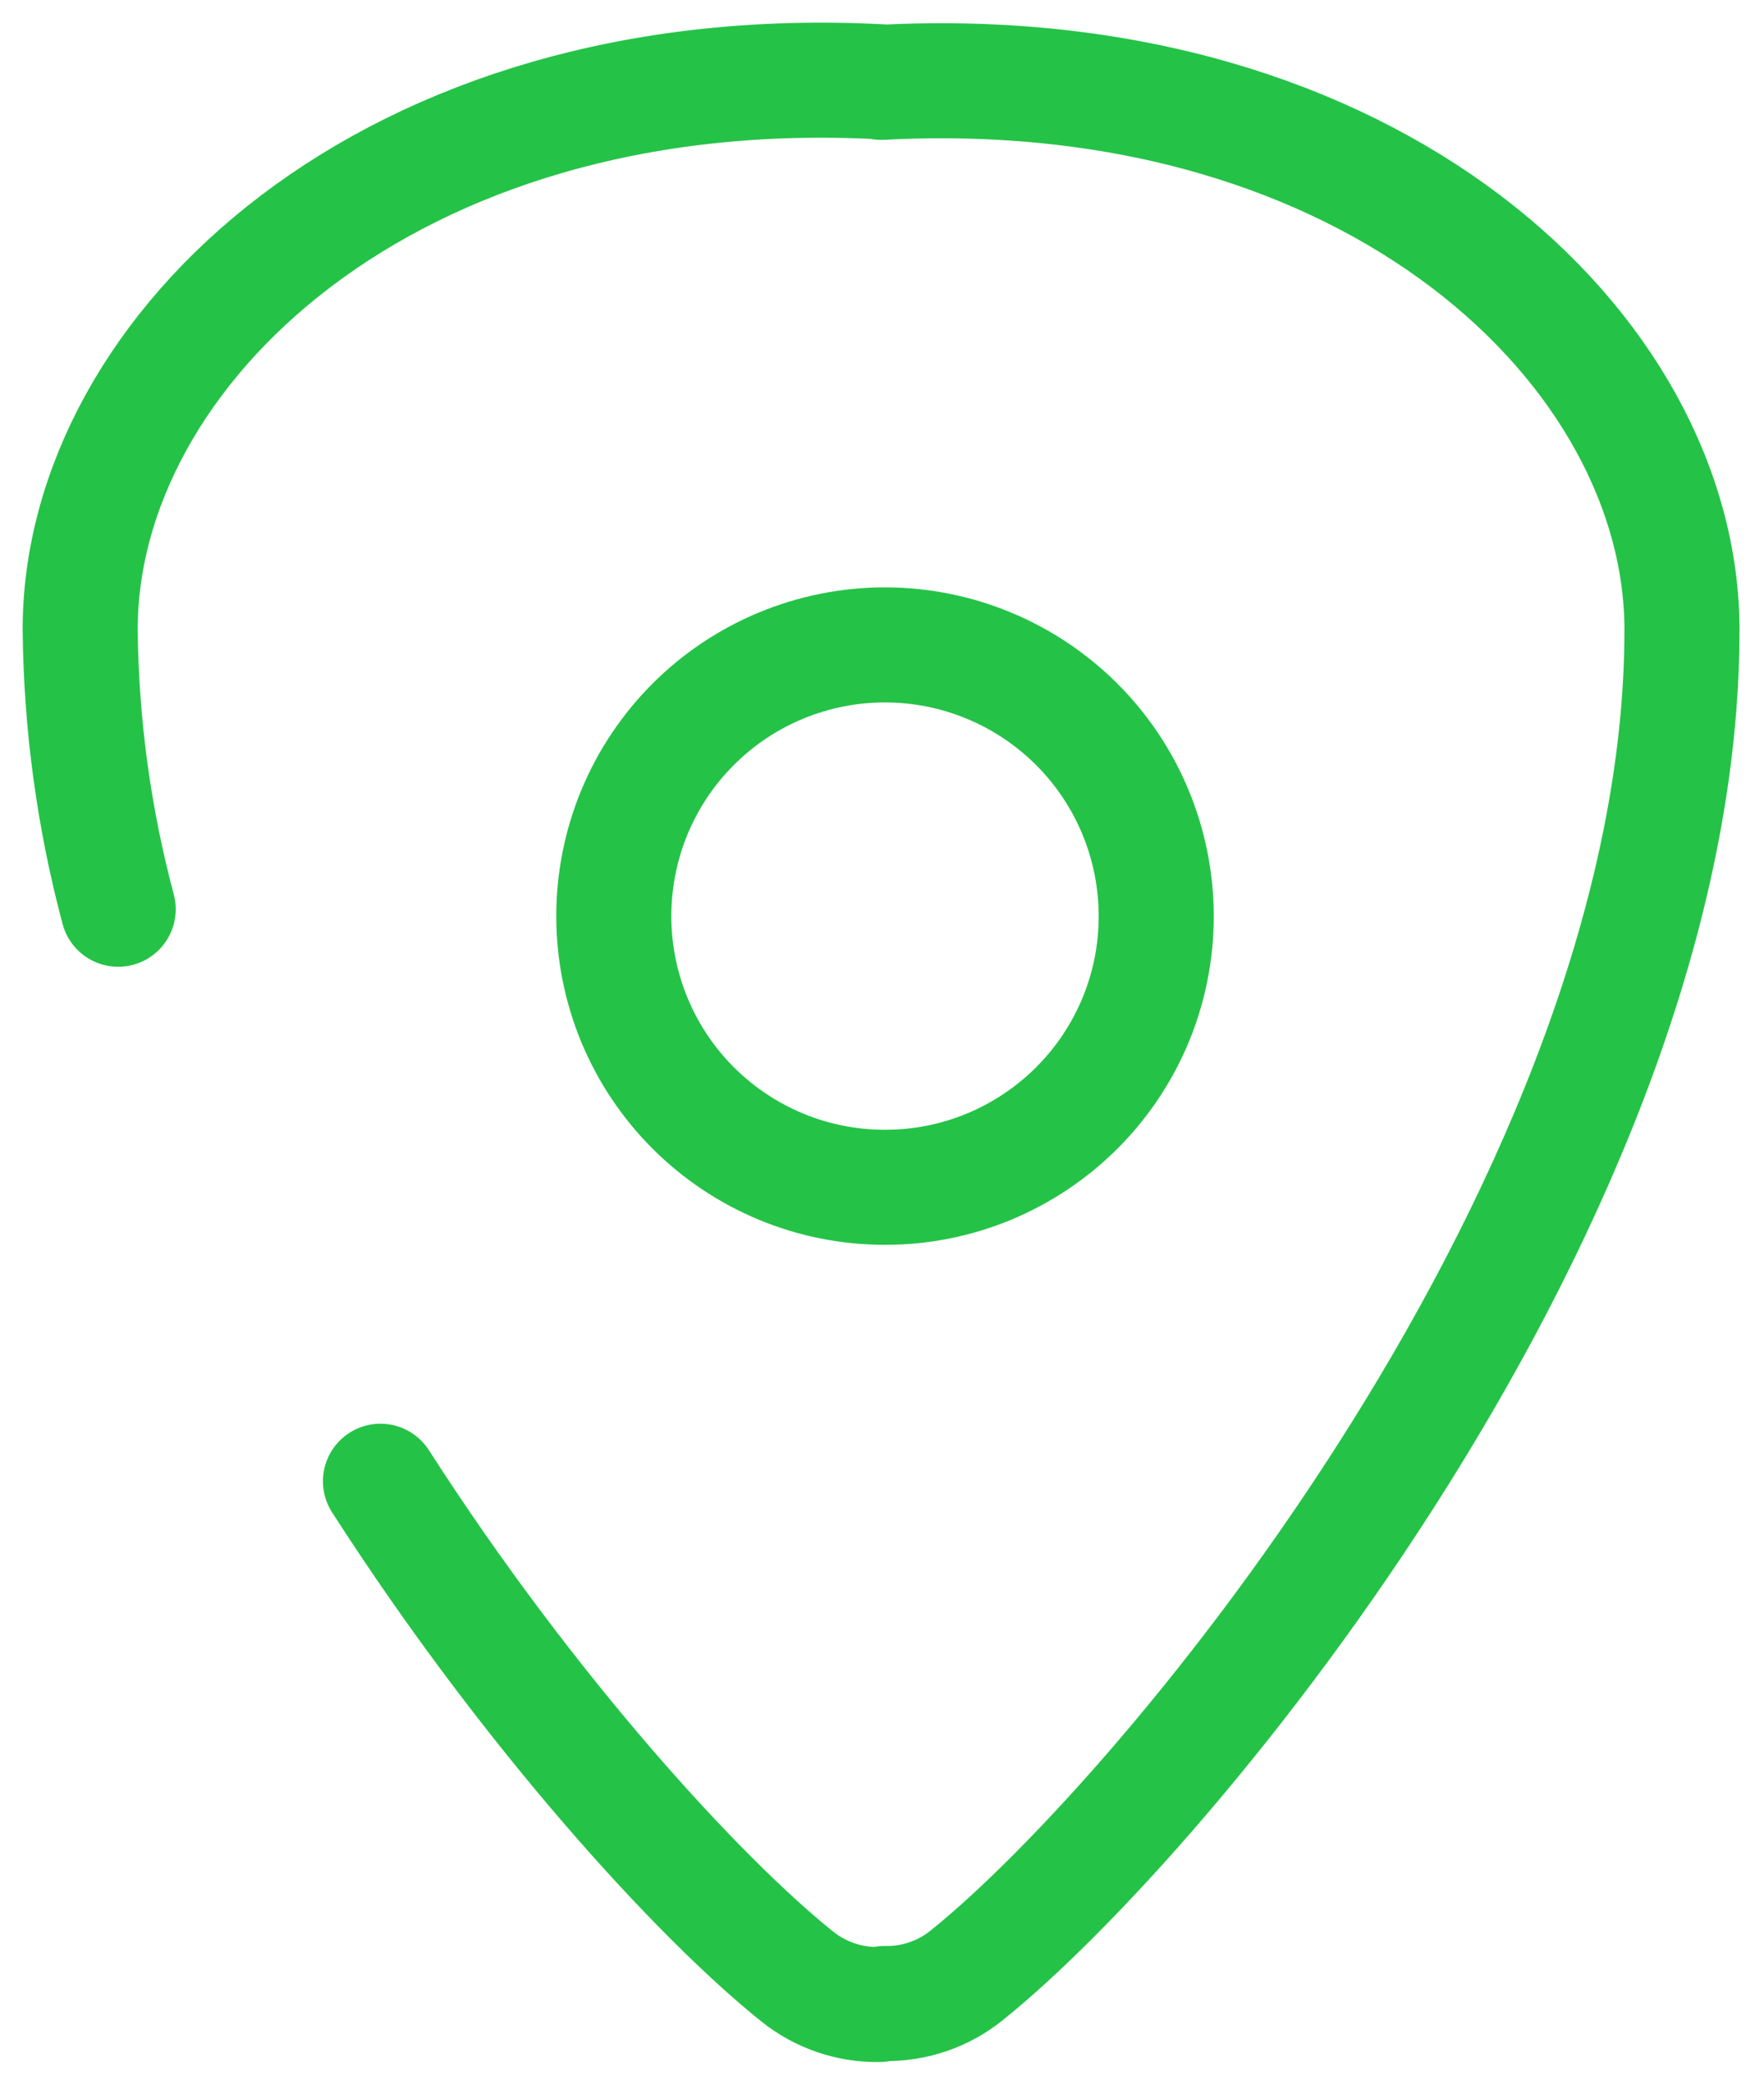
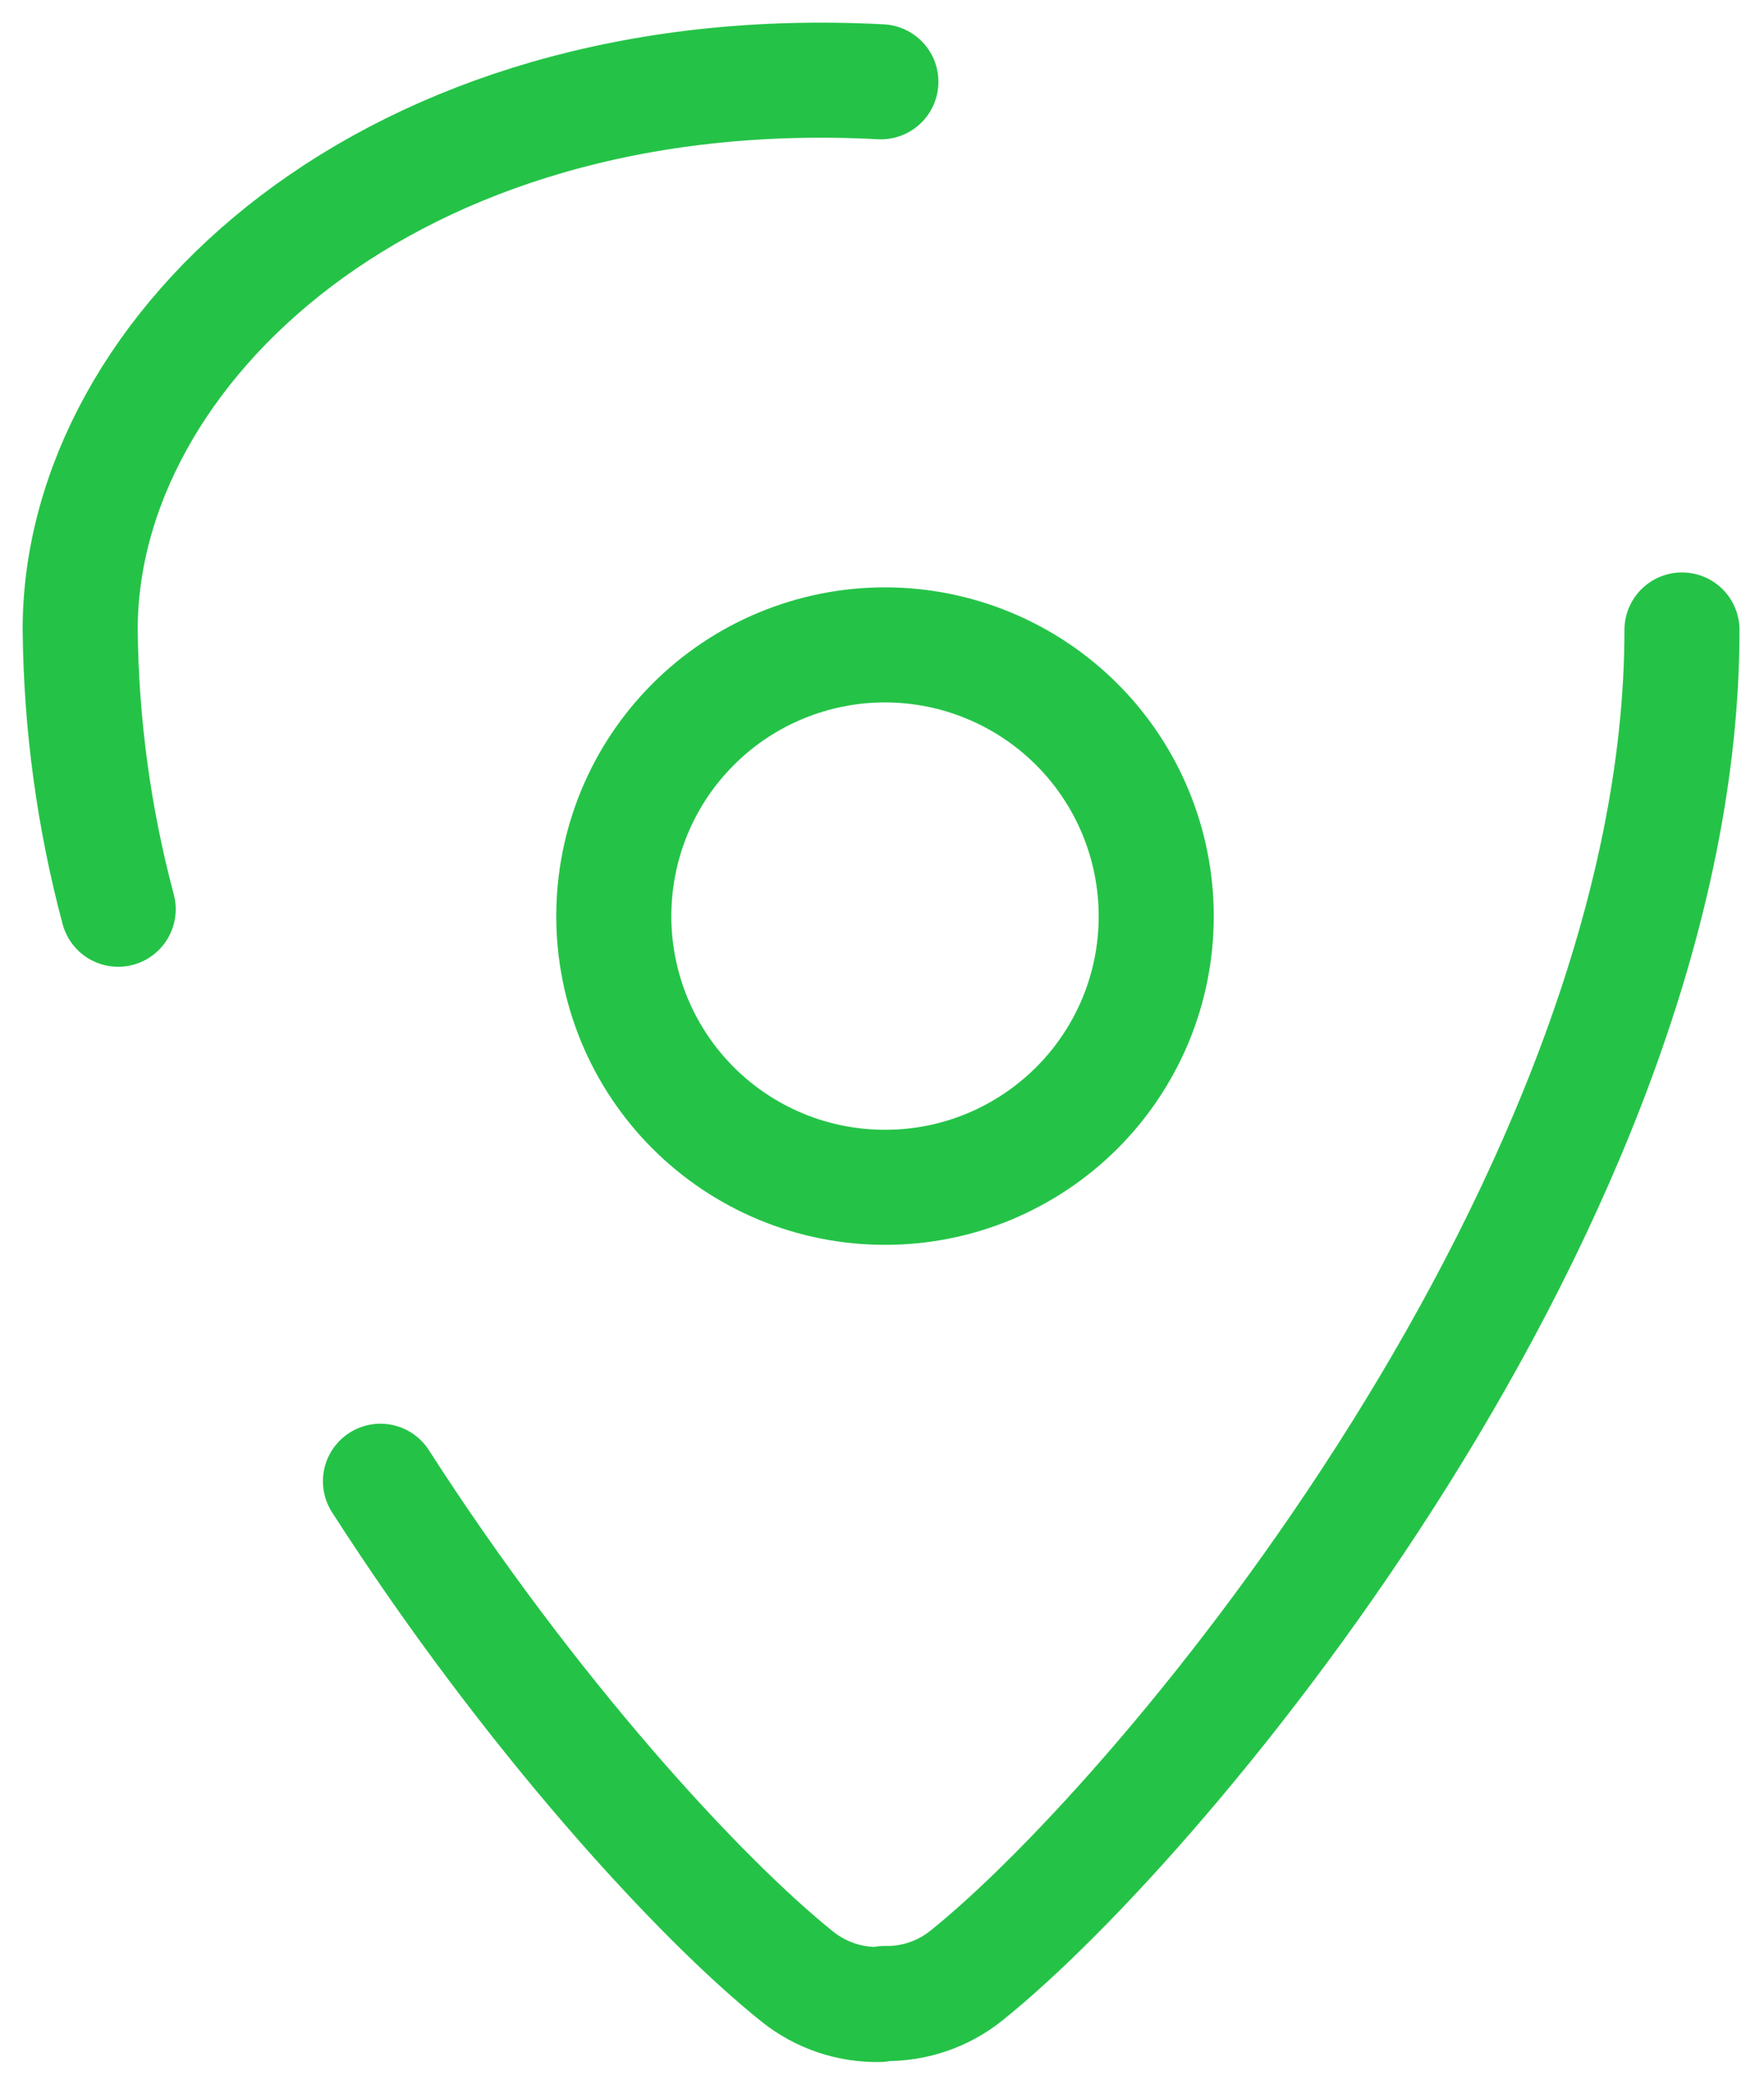
<svg xmlns="http://www.w3.org/2000/svg" width="22" height="26" viewBox="0 0 22 26" fill="none">
-   <path d="M10.967 25C10.596 25.007 10.233 24.884 9.943 24.651C8.729 23.679 6.612 21.38 4.745 18.474M1.474 11.34C1.17 10.201 1.011 9.028 1 7.85C1 4.363 4.851 0.697 10.986 1.02M11.028 24.988C11.4 24.995 11.763 24.872 12.053 24.639C14.565 22.624 20.977 14.903 20.977 7.857C20.977 4.37 17.129 0.705 10.99 1.027M7.655 11.428C7.655 10.983 7.742 10.543 7.911 10.133C8.081 9.722 8.33 9.349 8.644 9.035C8.958 8.72 9.331 8.471 9.741 8.301C10.152 8.131 10.592 8.043 11.036 8.043C11.934 8.043 12.794 8.4 13.429 9.034C14.064 9.669 14.42 10.53 14.42 11.428C14.42 11.872 14.333 12.312 14.163 12.722C13.992 13.133 13.743 13.505 13.429 13.819C13.114 14.133 12.741 14.382 12.331 14.552C11.92 14.722 11.48 14.809 11.036 14.808C10.592 14.808 10.152 14.721 9.742 14.551C9.332 14.381 8.959 14.132 8.645 13.818C8.331 13.504 8.082 13.131 7.912 12.721C7.743 12.311 7.655 11.871 7.655 11.428Z" stroke="#24C347" stroke-width="1.435" stroke-linecap="round" stroke-linejoin="round" />
+   <path d="M10.967 25C10.596 25.007 10.233 24.884 9.943 24.651C8.729 23.679 6.612 21.38 4.745 18.474M1.474 11.34C1.17 10.201 1.011 9.028 1 7.85C1 4.363 4.851 0.697 10.986 1.02M11.028 24.988C11.4 24.995 11.763 24.872 12.053 24.639C14.565 22.624 20.977 14.903 20.977 7.857M7.655 11.428C7.655 10.983 7.742 10.543 7.911 10.133C8.081 9.722 8.33 9.349 8.644 9.035C8.958 8.72 9.331 8.471 9.741 8.301C10.152 8.131 10.592 8.043 11.036 8.043C11.934 8.043 12.794 8.4 13.429 9.034C14.064 9.669 14.42 10.53 14.42 11.428C14.42 11.872 14.333 12.312 14.163 12.722C13.992 13.133 13.743 13.505 13.429 13.819C13.114 14.133 12.741 14.382 12.331 14.552C11.92 14.722 11.48 14.809 11.036 14.808C10.592 14.808 10.152 14.721 9.742 14.551C9.332 14.381 8.959 14.132 8.645 13.818C8.331 13.504 8.082 13.131 7.912 12.721C7.743 12.311 7.655 11.871 7.655 11.428Z" stroke="#24C347" stroke-width="1.435" stroke-linecap="round" stroke-linejoin="round" />
</svg>